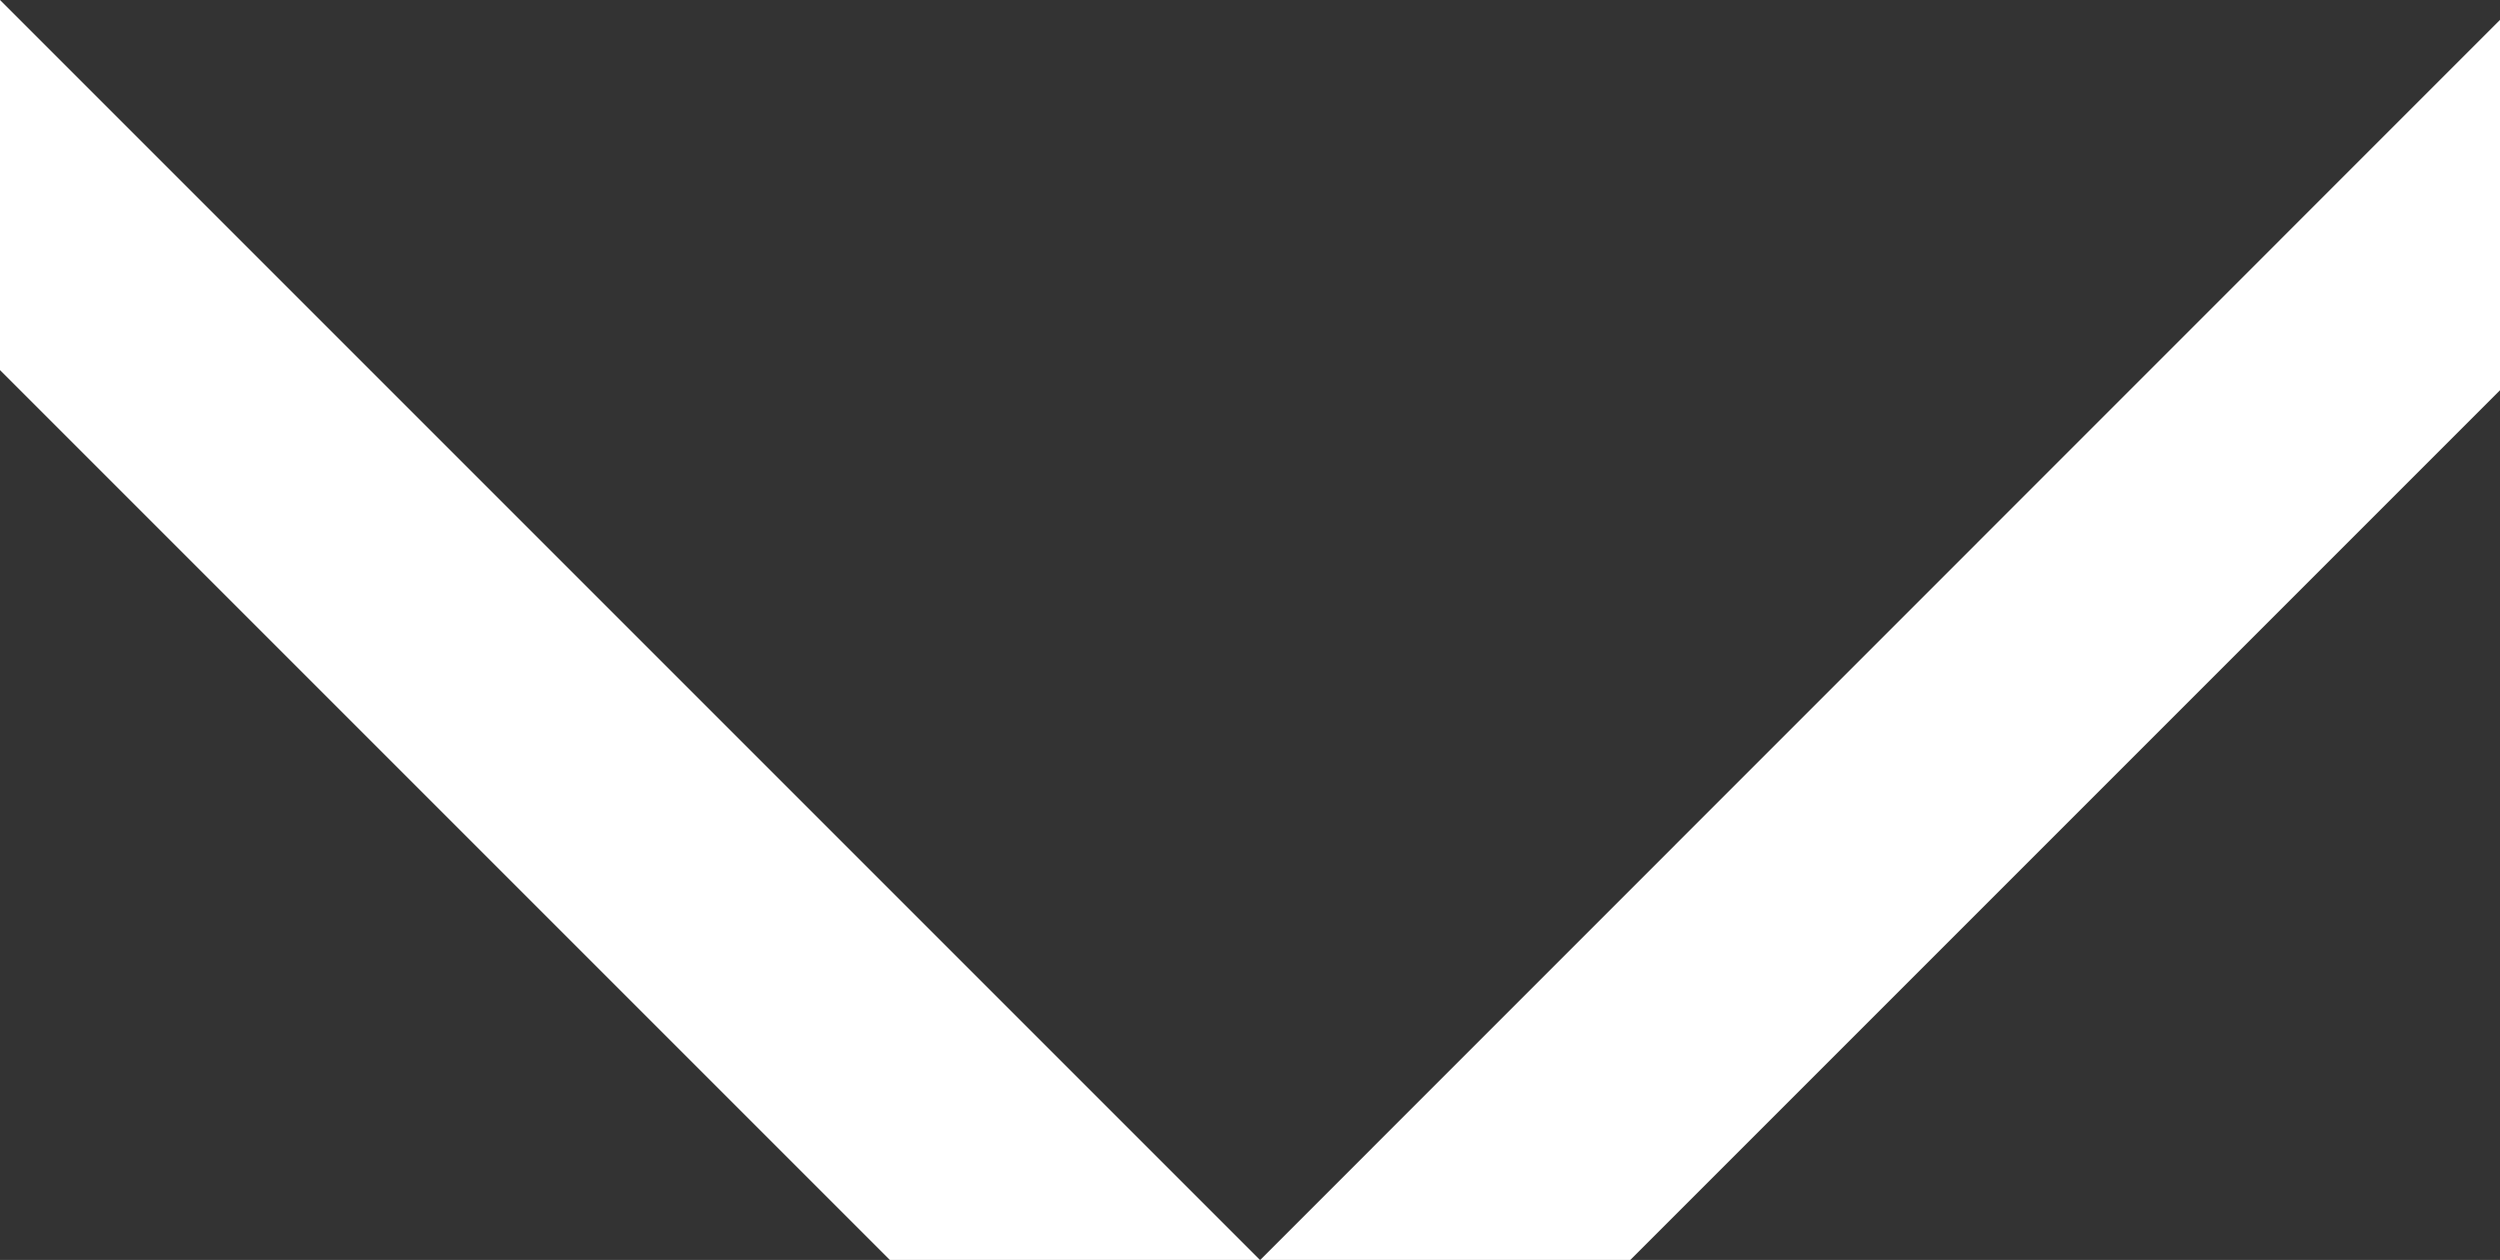
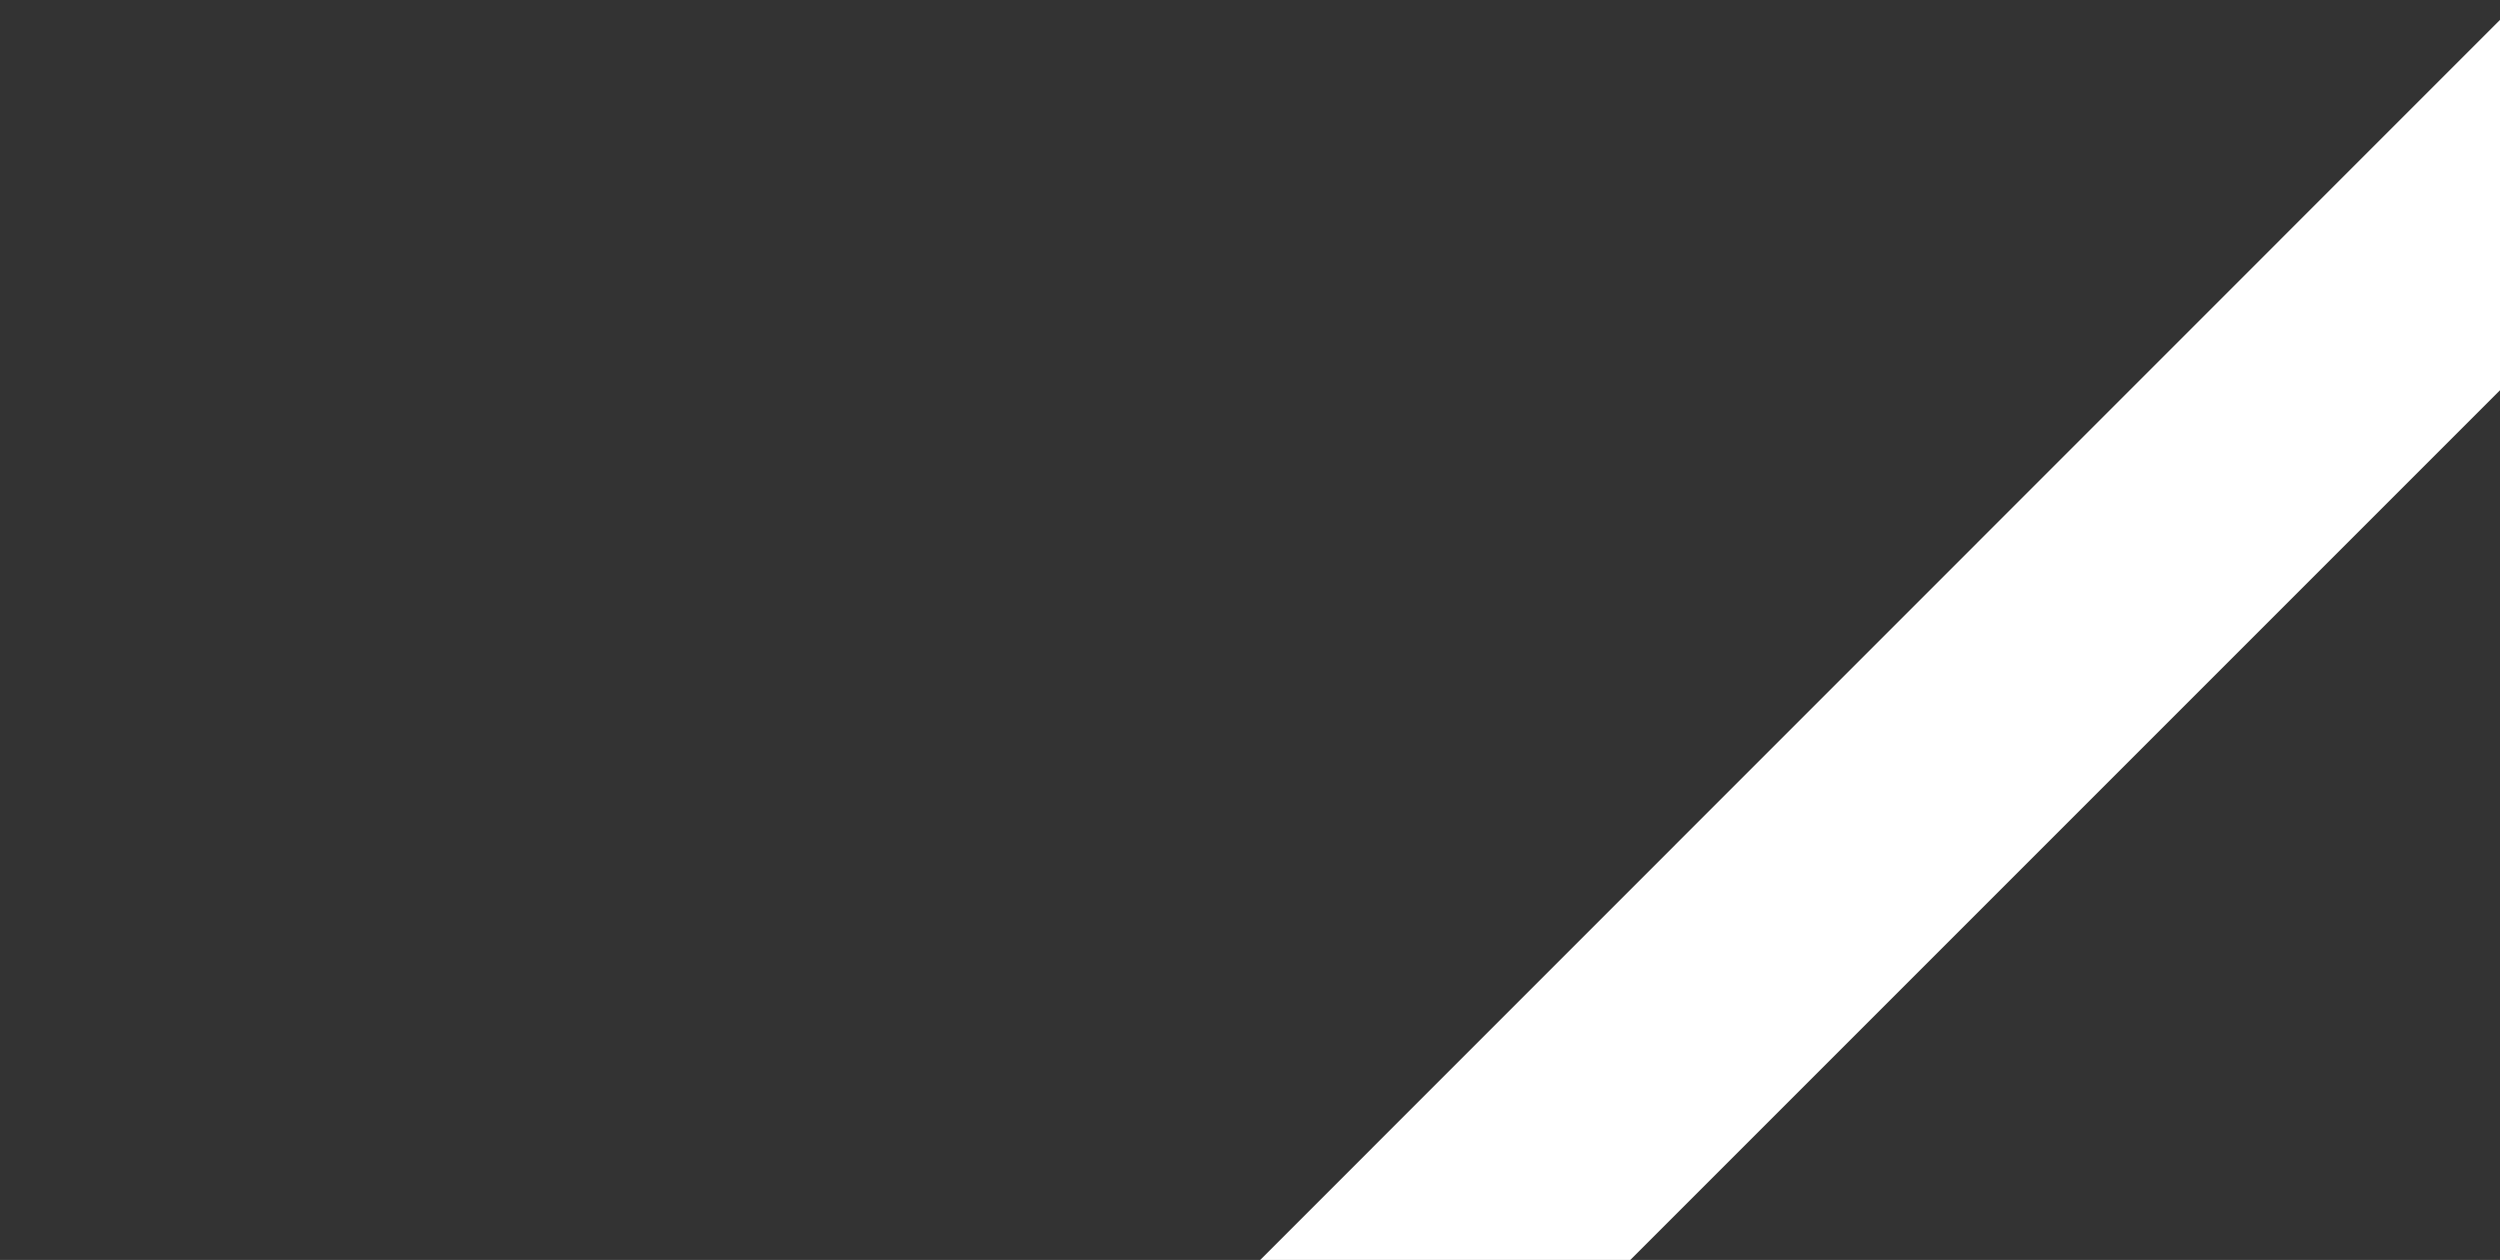
<svg xmlns="http://www.w3.org/2000/svg" viewBox="0 0 90.52 45.62">
  <rect x="0" y="0" width="90.52" height="45.62" fill="#333333" stroke="none" />
  <defs>
    <style>.cls-1{fill:#fff;}</style>
  </defs>
  <g id="Layer_2" data-name="Layer 2">
    <g id="Layer_1-2" data-name="Layer 1">
      <g id="Слой_2" data-name="Слой 2">
        <g id="Слой_1-2" data-name="Слой 1-2">
-           <polygon class="cls-1" points="0 13.4 32.22 45.62 45.62 45.62 0 0 0 13.4" />
          <polygon class="cls-1" points="90.52 0.72 45.63 45.62 59.03 45.62 90.52 14.13 90.52 0.72" />
        </g>
      </g>
    </g>
  </g>
</svg>